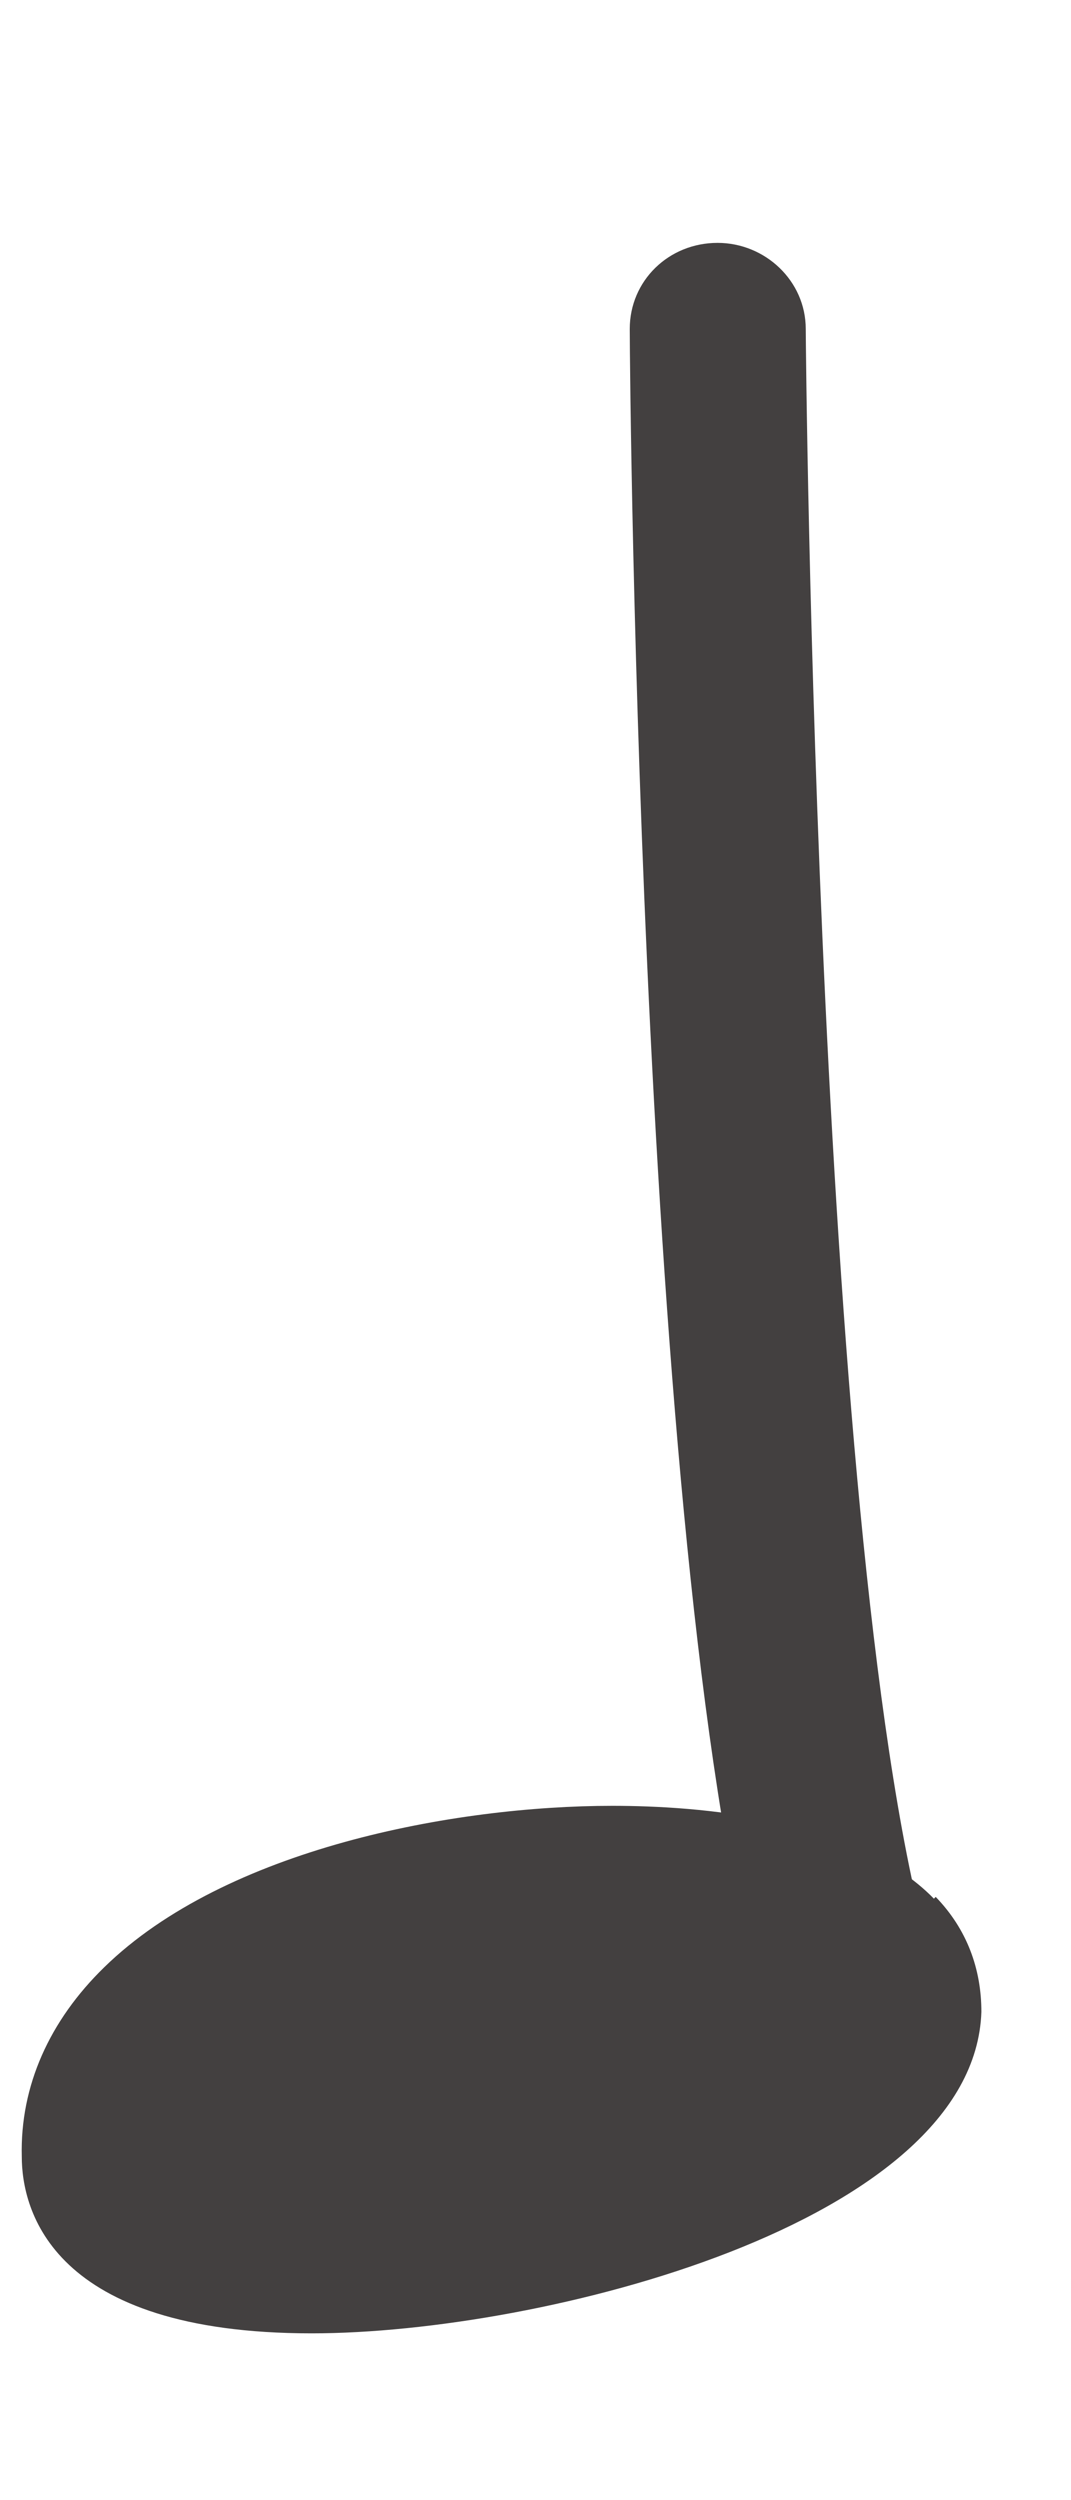
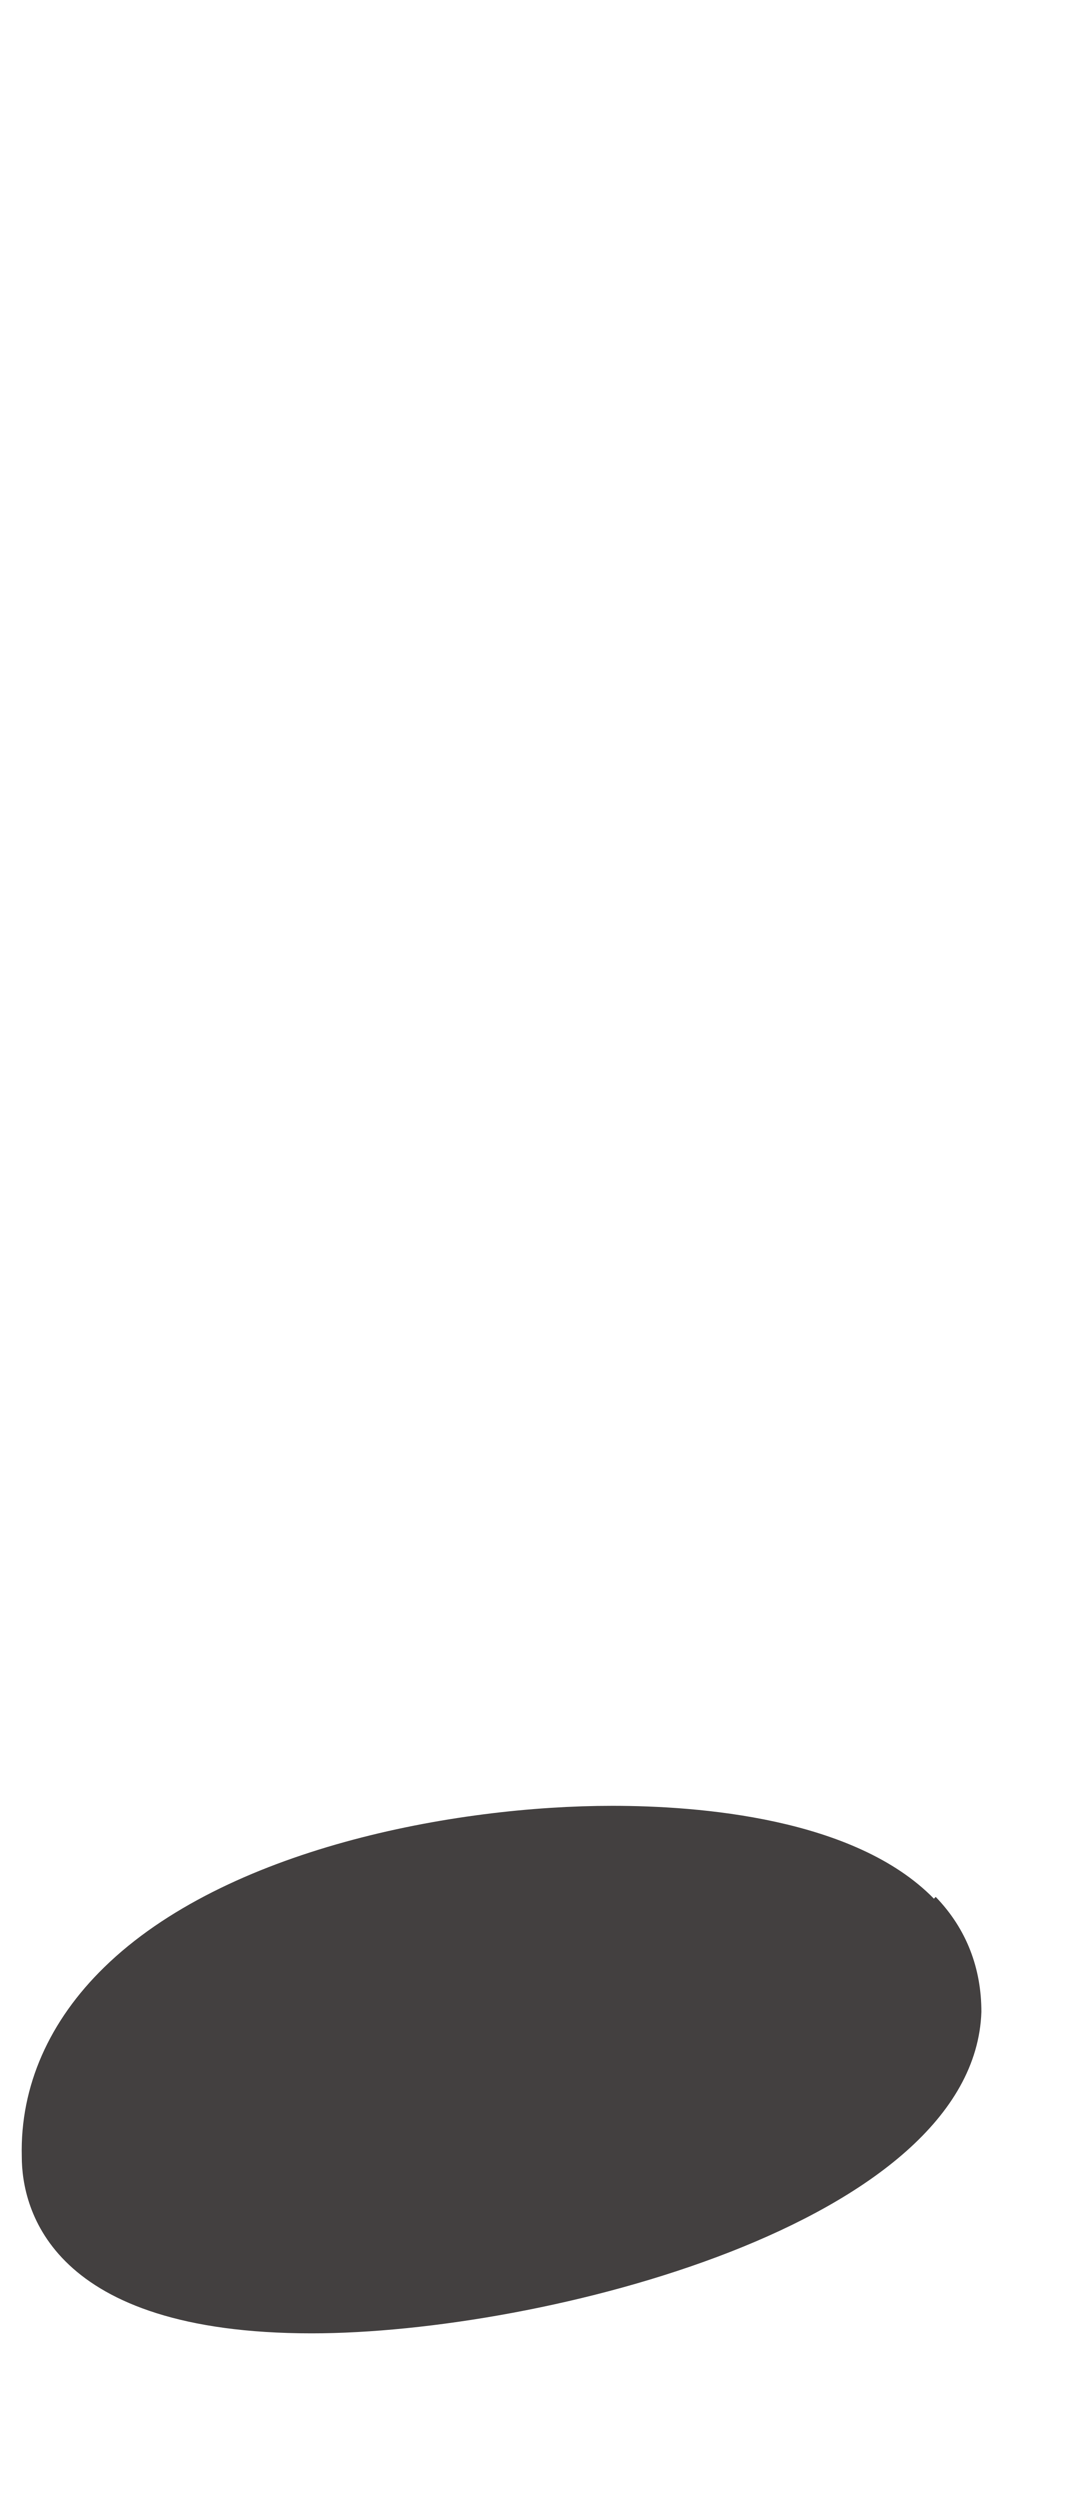
<svg xmlns="http://www.w3.org/2000/svg" width="3" height="7" viewBox="0 0 3 7" fill="none">
-   <path d="M2.375 5.797C2.266 5.797 2.168 5.73 2.138 5.624C1.794 4.464 1.764 1.065 1.764 0.921C1.764 0.786 1.873 0.68 2.01 0.68C2.143 0.68 2.257 0.786 2.257 0.921C2.257 0.955 2.286 4.396 2.611 5.489C2.65 5.619 2.572 5.749 2.444 5.787C2.419 5.792 2.399 5.797 2.375 5.797Z" fill="#434040" />
  <path d="M2.616 5.316C2.394 5.089 1.956 5.056 1.715 5.056C1.272 5.056 0.632 5.176 0.292 5.508C0.139 5.657 0.056 5.84 0.061 6.038C0.061 6.187 0.144 6.533 0.873 6.533C1.518 6.533 2.729 6.225 2.749 5.633C2.749 5.513 2.709 5.402 2.621 5.311L2.616 5.316Z" fill="#434040" />
</svg>